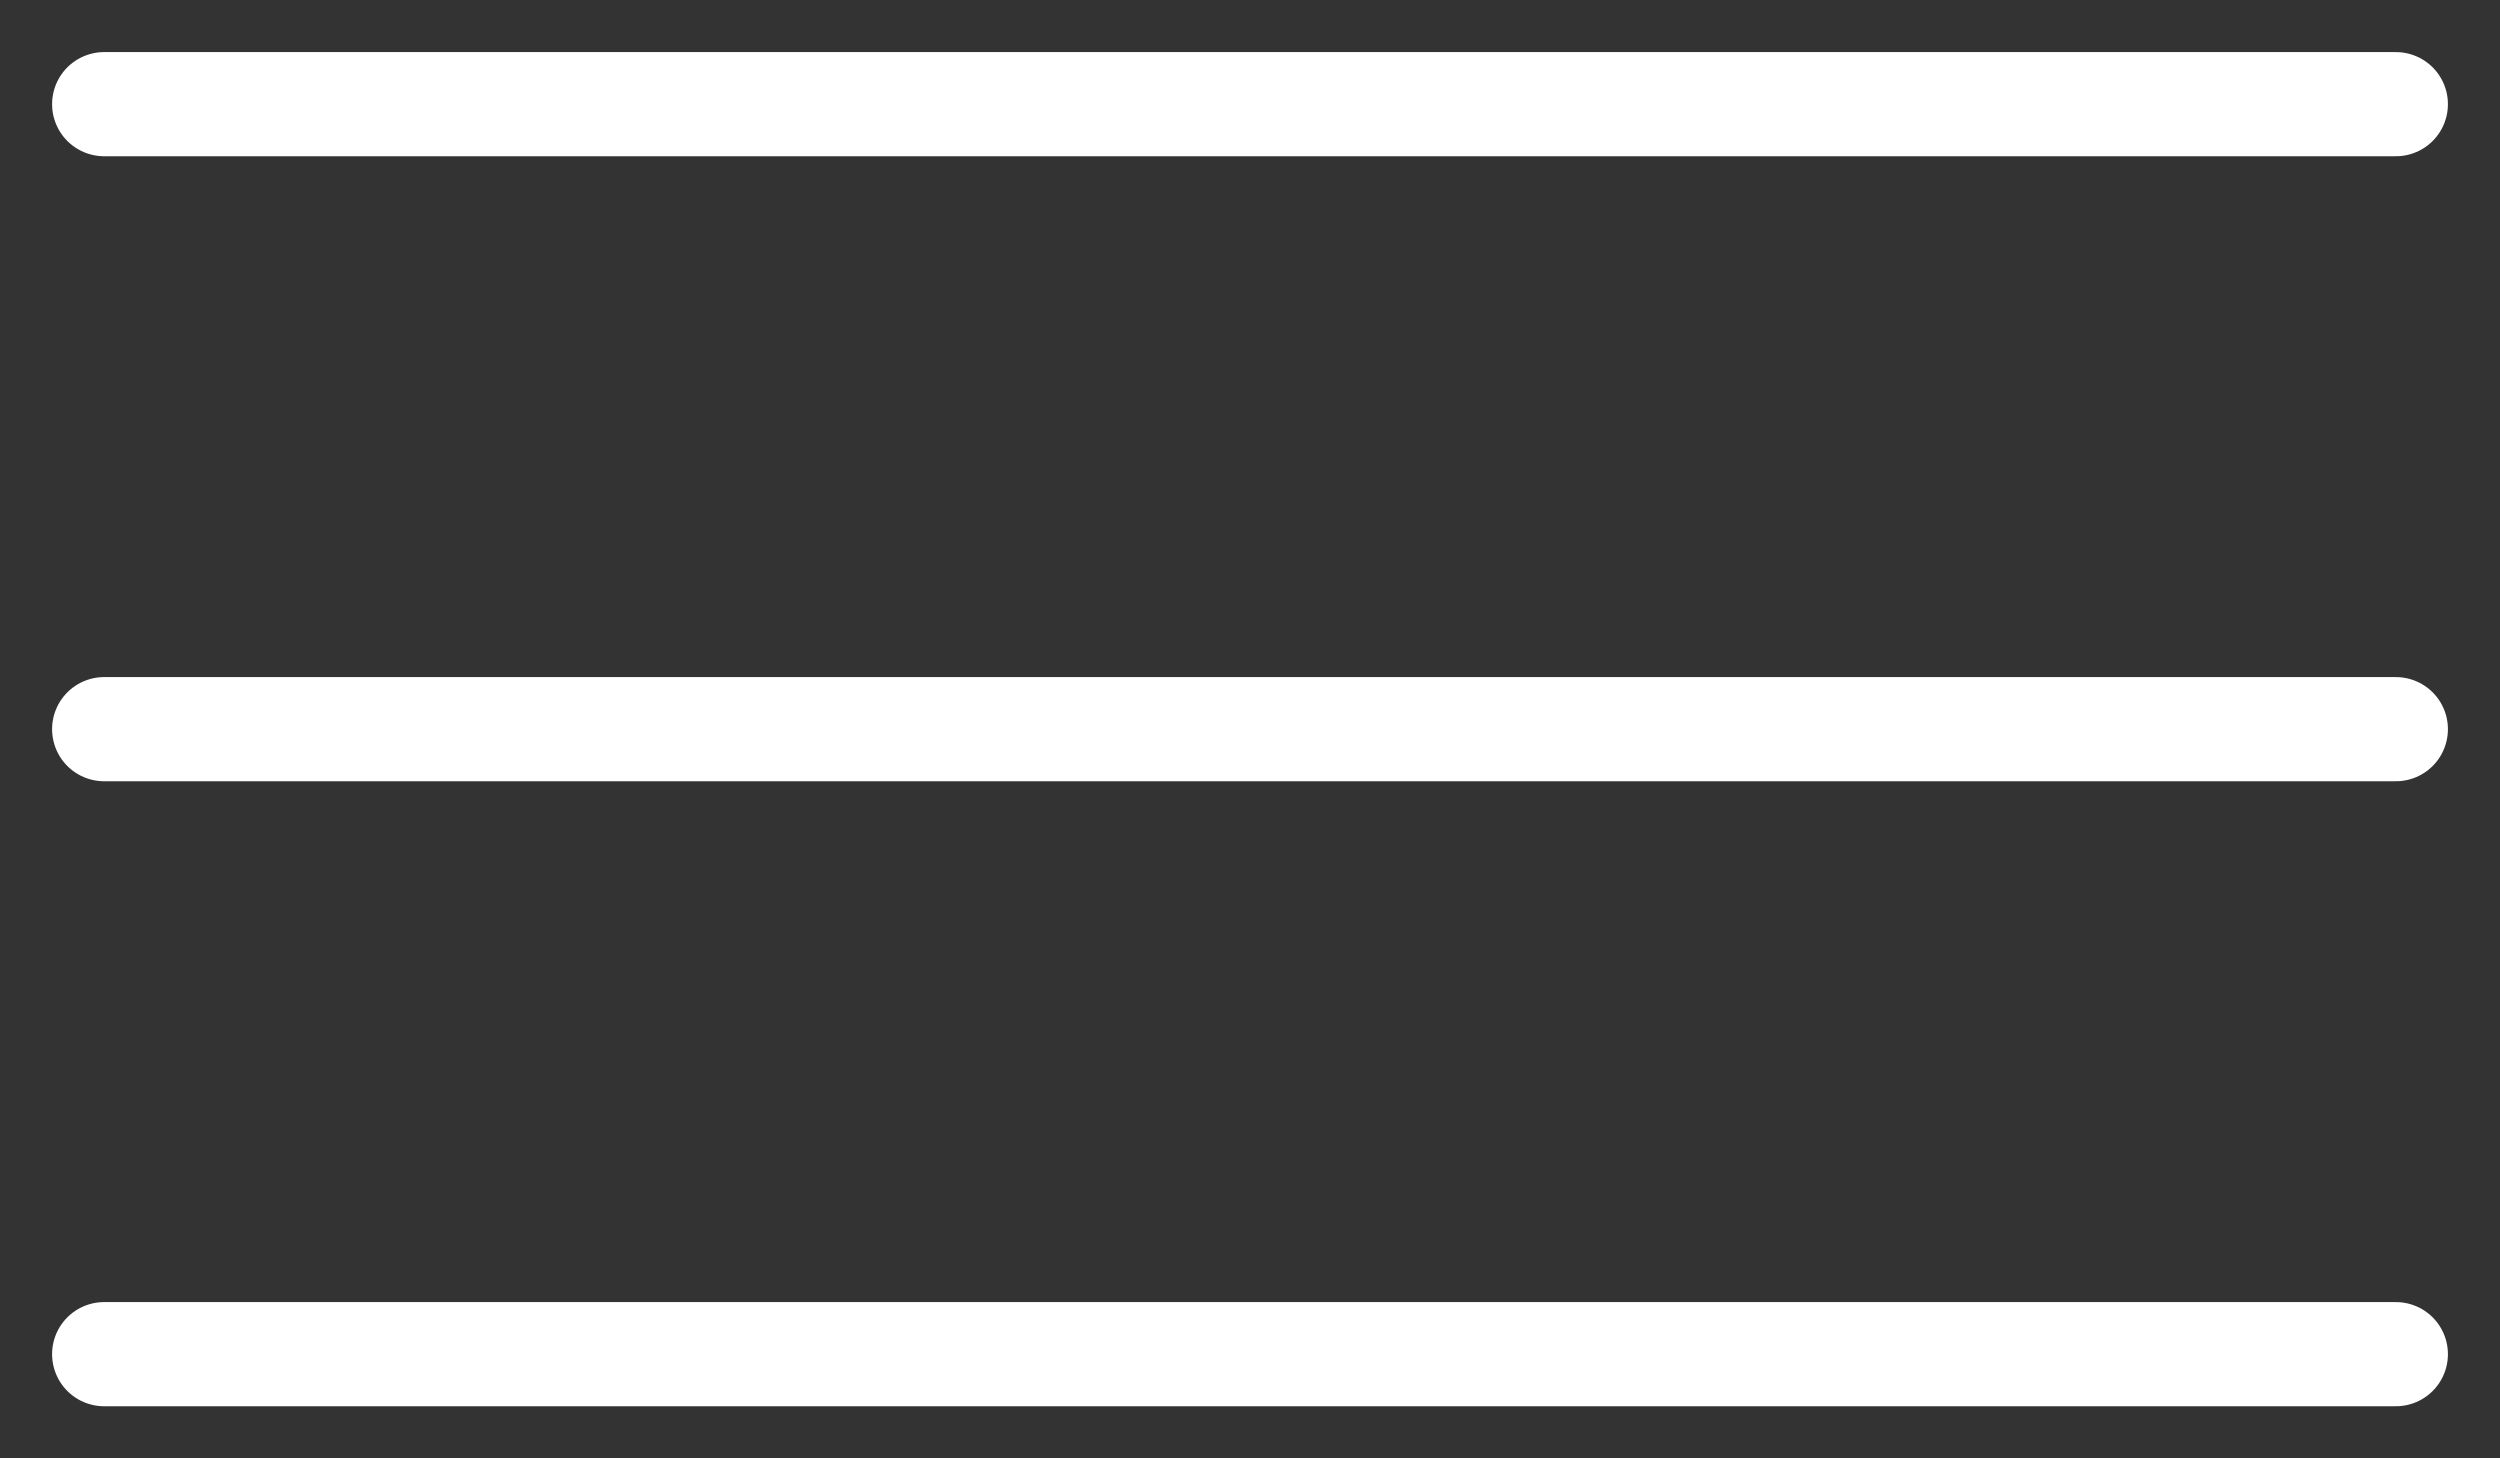
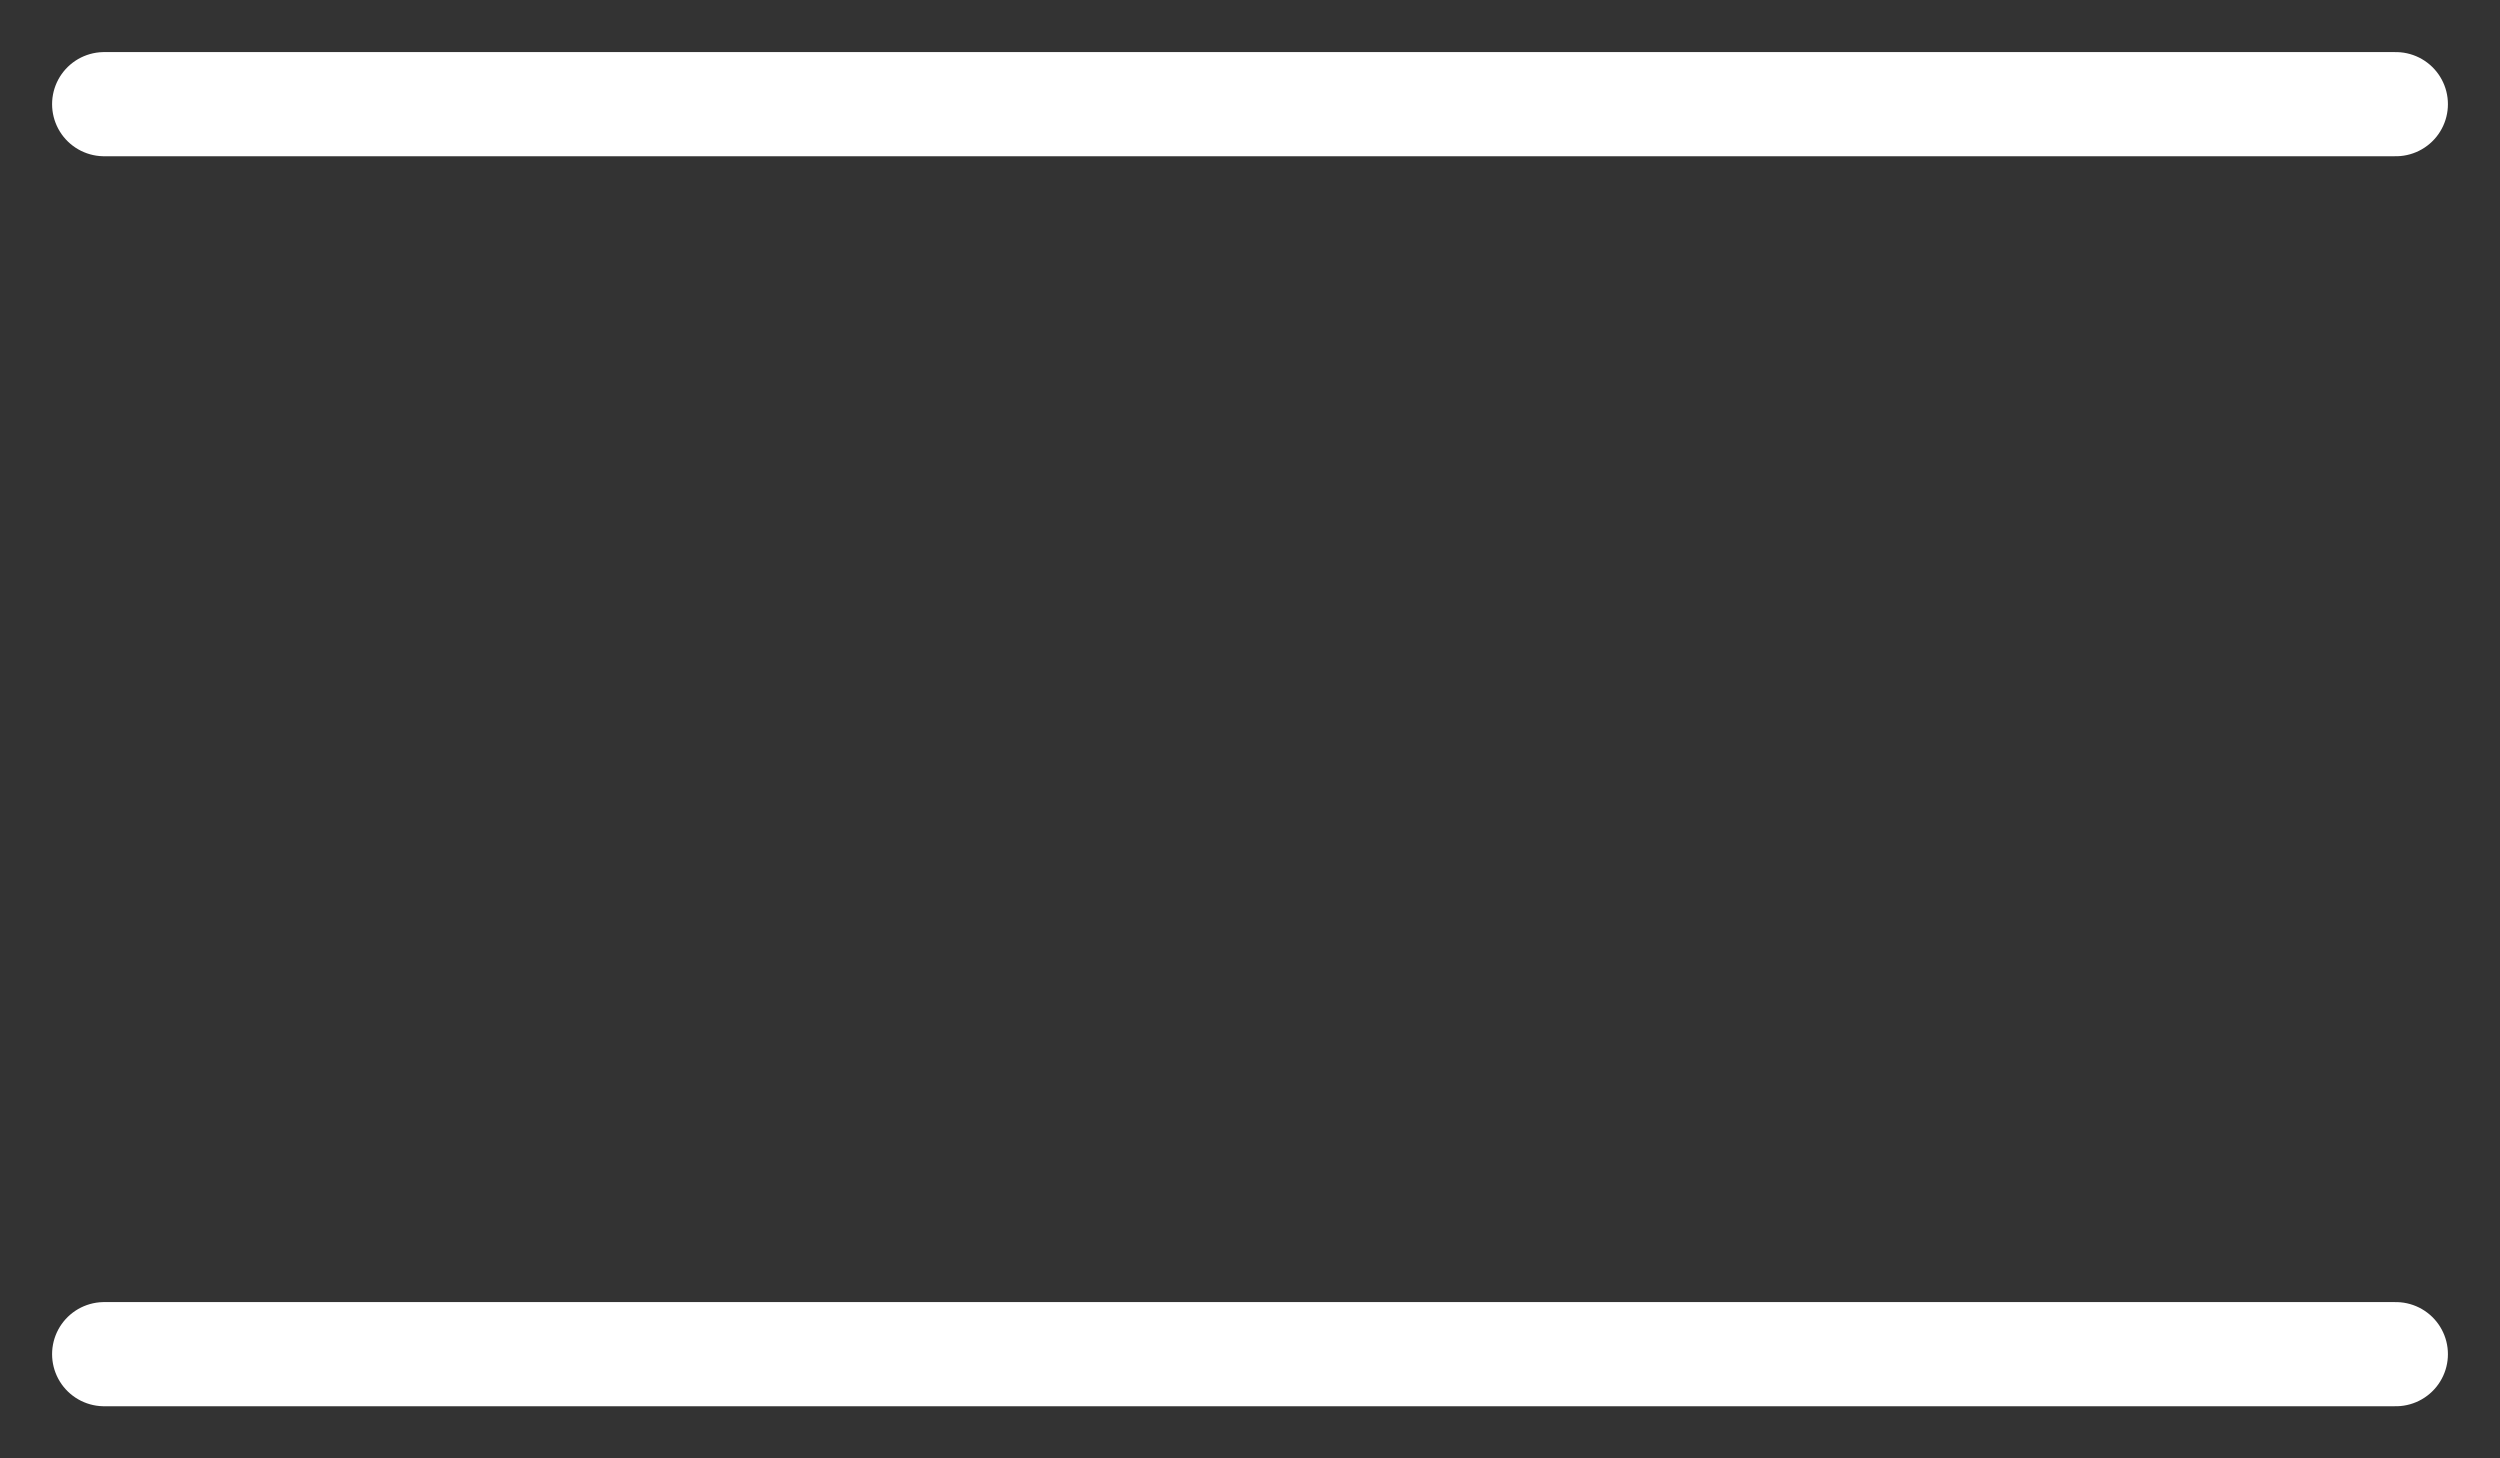
<svg xmlns="http://www.w3.org/2000/svg" width="24" height="14" fill="none">
  <rect width="100%" height="100%" fill="#333333" stroke="none" />
-   <path d="M1 1h22M1 7h22M1 13h22" stroke="#fff" stroke-linecap="round" stroke-linejoin="round" />
+   <path d="M1 1h22M1 7M1 13h22" stroke="#fff" stroke-linecap="round" stroke-linejoin="round" />
</svg>